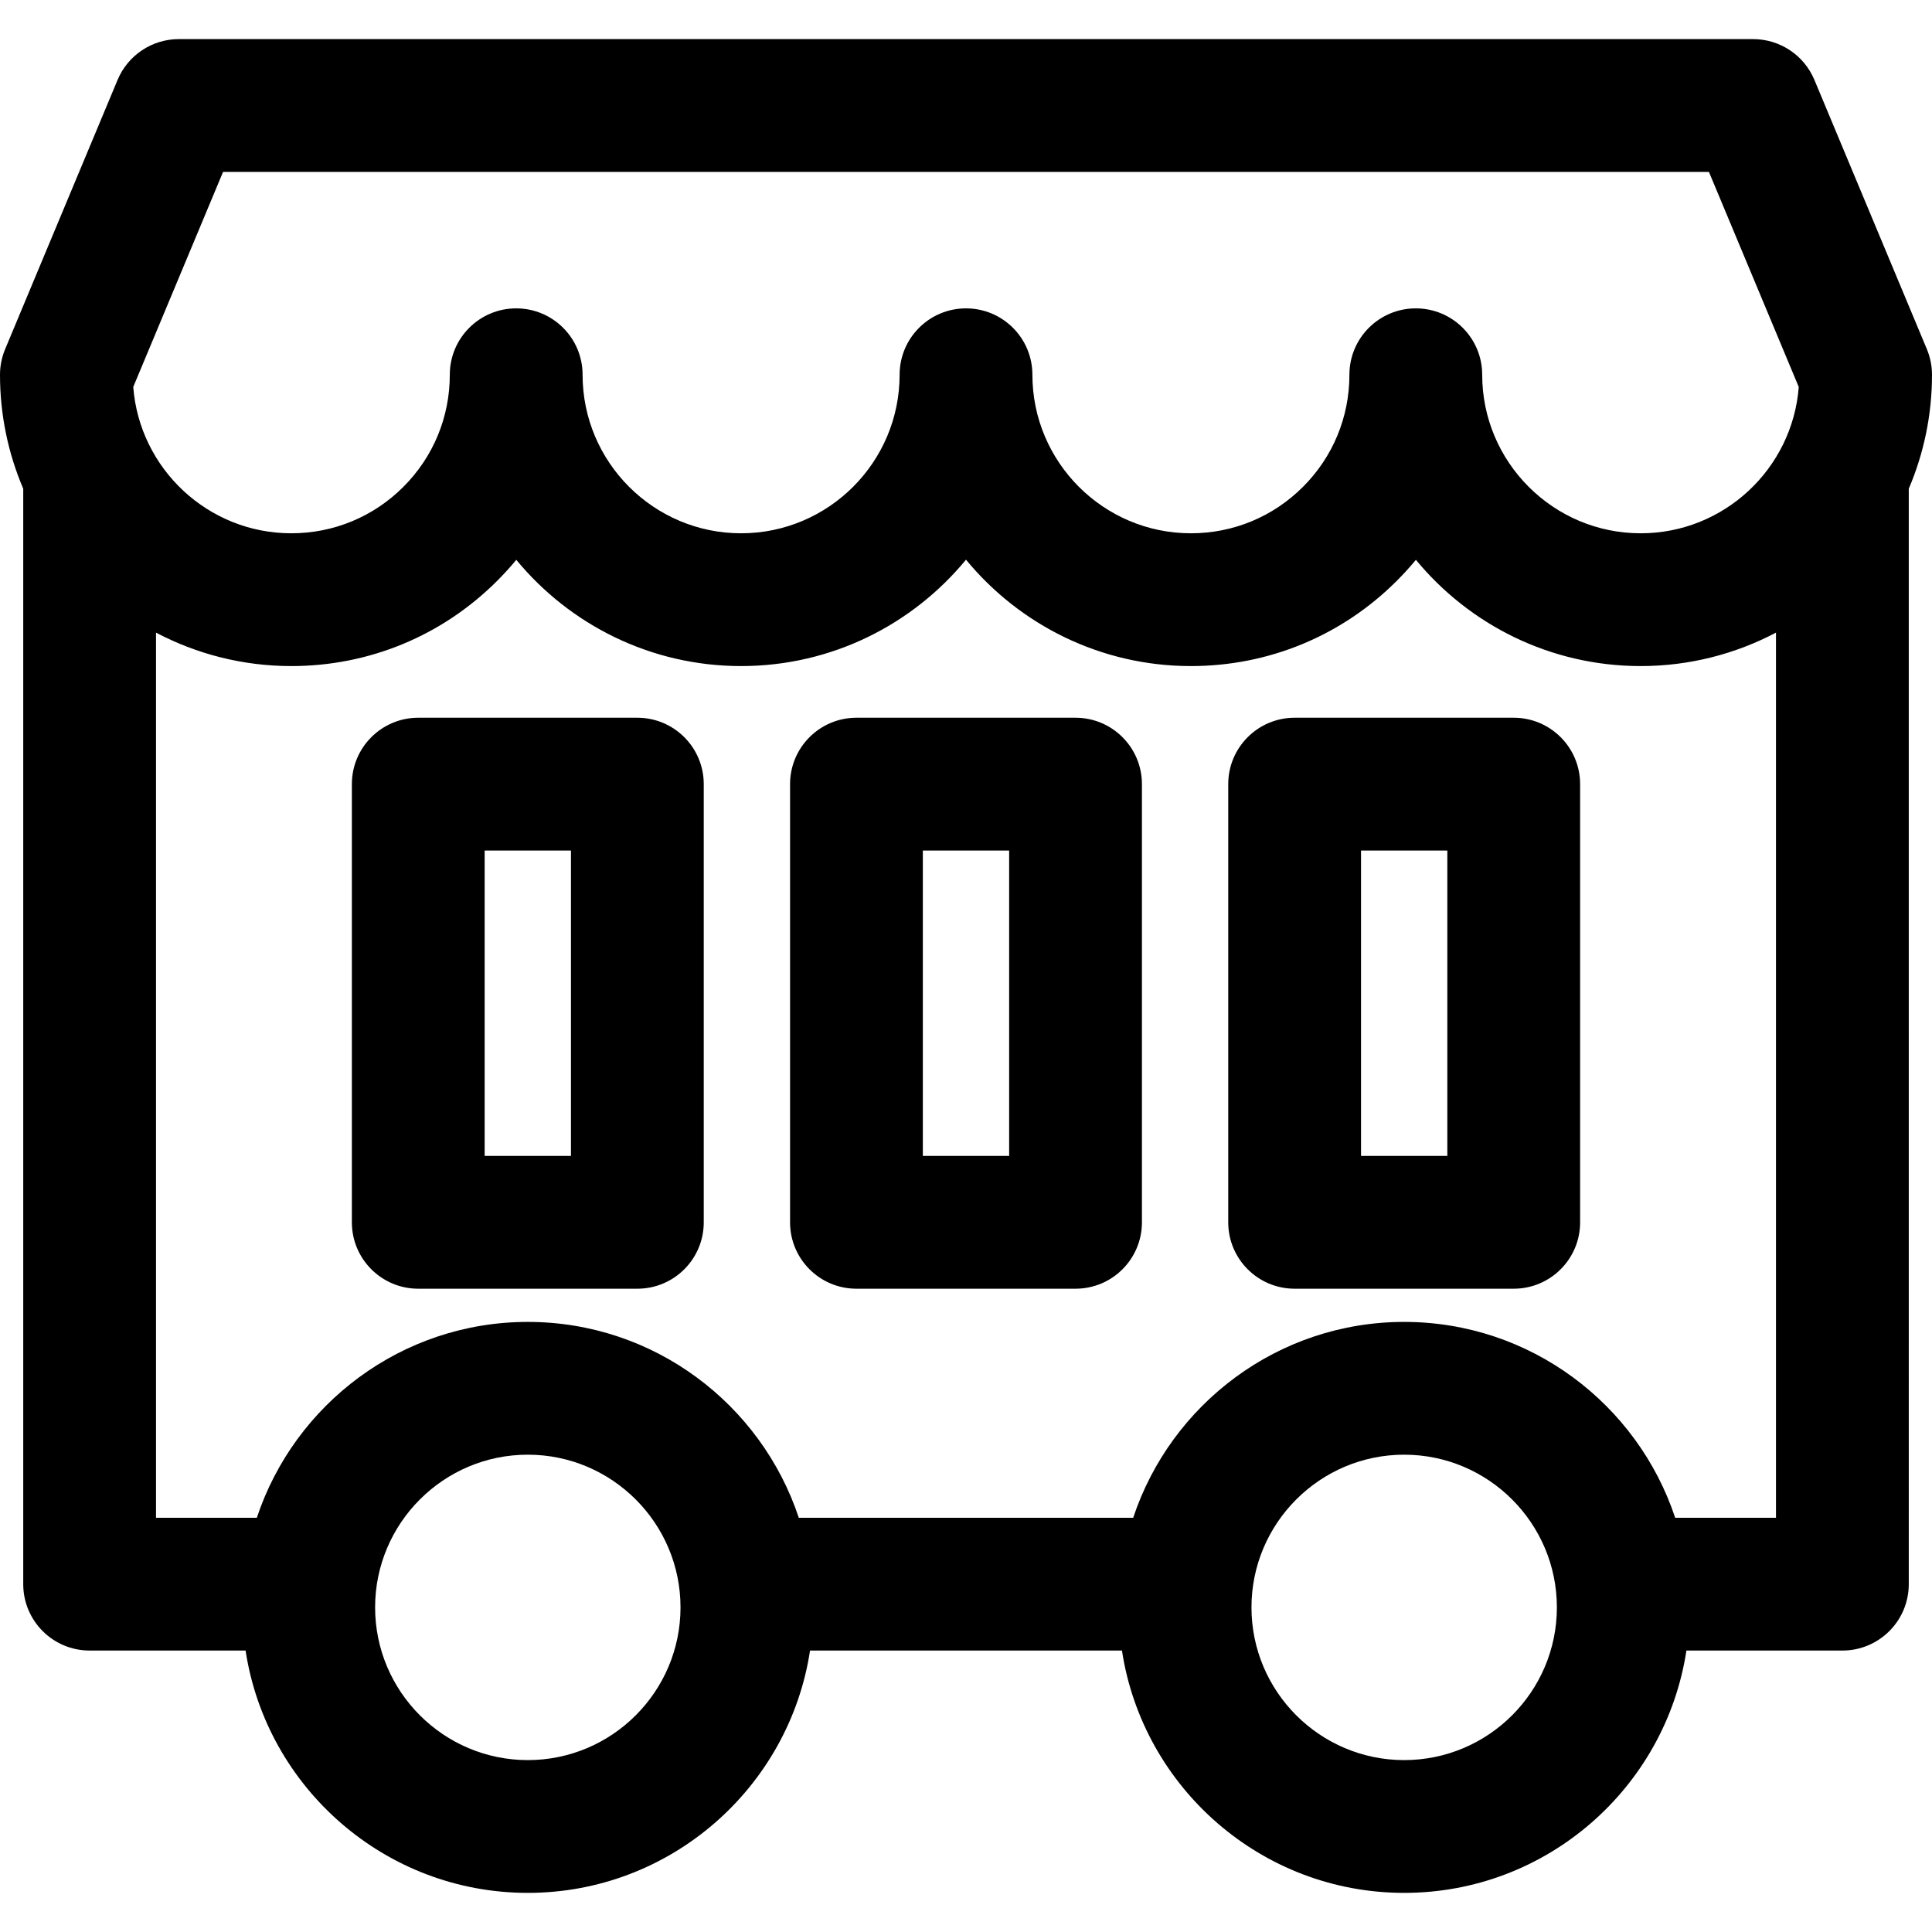
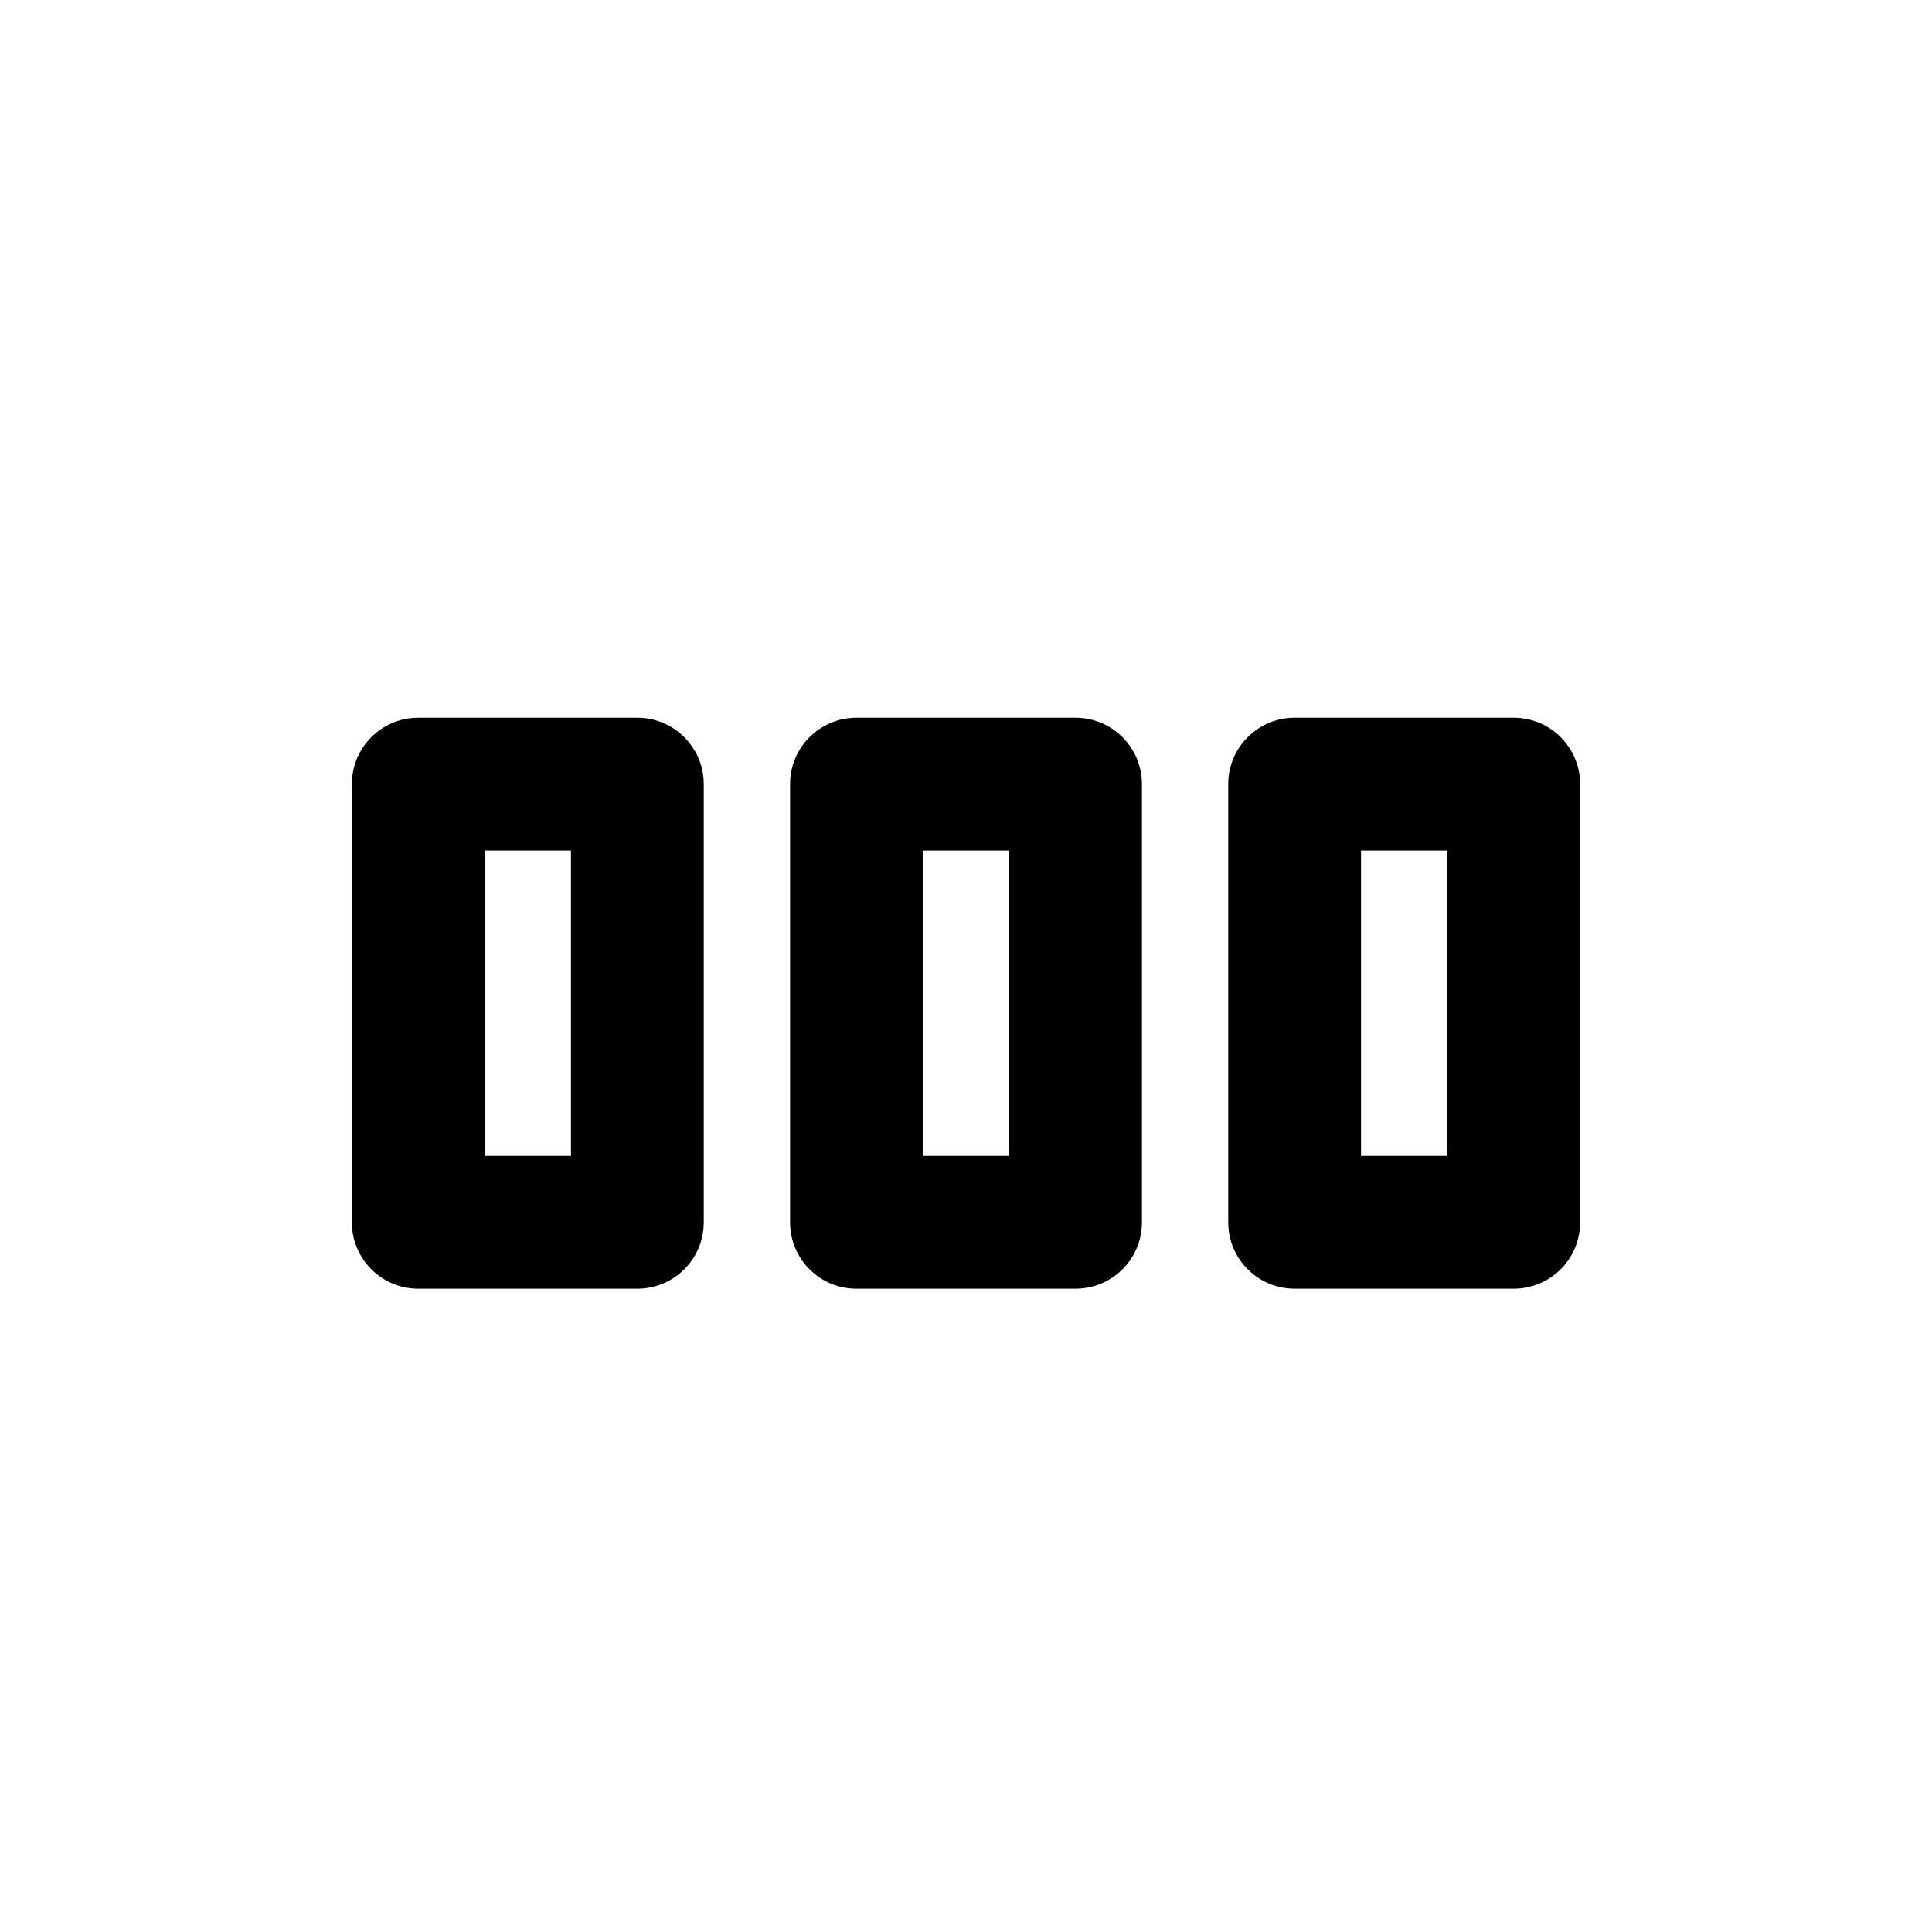
<svg xmlns="http://www.w3.org/2000/svg" fill="#000000" height="800px" width="800px" version="1.1" id="Capa_1" viewBox="0 0 297 297" xml:space="preserve">
  <g>
    <path d="M165.339,110.336h-33.68c-5.637,0-10.206,4.57-10.206,10.207v67.361c0,5.637,4.569,10.205,10.206,10.205h33.68   c5.637,0,10.206-4.568,10.206-10.205v-67.361C175.545,114.906,170.976,110.336,165.339,110.336z M155.133,177.697h-13.268V130.75   h13.268V177.697z" />
    <path d="M232.7,110.336h-33.681c-5.637,0-10.206,4.57-10.206,10.207v67.361c0,5.637,4.569,10.205,10.206,10.205H232.7   c5.636,0,10.206-4.568,10.206-10.205v-67.361C242.906,114.906,238.336,110.336,232.7,110.336z M222.494,177.697h-13.268V130.75   h13.268V177.697z" />
    <path d="M97.978,110.336H64.298c-5.636,0-10.206,4.57-10.206,10.207v67.361c0,5.637,4.57,10.205,10.206,10.205h33.681   c5.637,0,10.206-4.568,10.206-10.205v-67.361C108.185,114.906,103.615,110.336,97.978,110.336z M87.772,177.697H74.504V130.75   h13.269V177.697z" />
-     <path d="M297,57.609c0-1.35-0.269-2.688-0.788-3.934l-17.289-41.391c-1.587-3.797-5.301-6.272-9.418-6.272H27.493   c-4.117,0-7.831,2.475-9.418,6.273L0.788,53.676C0.269,54.922,0,56.26,0,57.609c0,6.215,1.274,12.135,3.572,17.519v168.398   c0,5.637,4.569,10.207,10.206,10.207h23.975c3.207,21.063,21.441,37.252,43.386,37.252c21.943,0,40.178-16.189,43.385-37.252   h47.951c3.207,21.063,21.441,37.252,43.385,37.252c21.944,0,40.179-16.189,43.386-37.252h23.977c5.637,0,10.206-4.57,10.206-10.207   V75.129C295.726,69.744,297,63.824,297,57.609z M34.29,26.426h228.418l13.808,33.059c-0.96,12.564-11.49,22.496-24.298,22.496   c-13.436,0-24.365-10.934-24.365-24.371l0,0c0-5.637-4.57-10.205-10.207-10.205c-5.637,0-10.206,4.568-10.206,10.205   c0,0,0,0,0,0.002c0,6.508-2.534,12.627-7.136,17.23c-4.604,4.604-10.723,7.139-17.231,7.139c-13.436,0-24.366-10.934-24.366-24.371   c0-5.637-4.568-10.205-10.206-10.205c-5.637,0-10.206,4.568-10.206,10.205c-0.001,13.437-10.932,24.371-24.368,24.371   S89.559,71.047,89.559,57.609l0,0c0-5.637-4.57-10.205-10.206-10.205c-5.638,0-10.207,4.568-10.207,10.205c0,0,0,0,0,0.002   c0,6.508-2.534,12.627-7.136,17.23c-4.603,4.604-10.721,7.139-17.229,7.139c-12.807,0-23.337-9.932-24.297-22.496L34.29,26.426z    M81.139,270.574c-12.944,0-23.475-10.531-23.475-23.475c0-12.943,10.53-23.475,23.475-23.475   c12.943,0,23.474,10.531,23.474,23.475C104.612,260.043,94.082,270.574,81.139,270.574z M215.859,270.574   c-12.943,0-23.474-10.531-23.474-23.475c0-12.943,10.53-23.475,23.474-23.475c12.944,0,23.475,10.531,23.475,23.475   C239.334,260.043,228.804,270.574,215.859,270.574z M257.519,233.322c-5.793-17.469-22.273-30.109-41.659-30.109   c-19.386,0-35.865,12.641-41.658,30.109h-51.404c-5.793-17.469-22.273-30.109-41.658-30.109c-19.387,0-35.866,12.641-41.659,30.109   H23.984V97.252c6.22,3.275,13.293,5.141,20.797,5.141c11.961,0,23.205-4.658,31.662-13.117c1.032-1.033,2.008-2.105,2.924-3.217   c8.221,9.969,20.66,16.334,34.559,16.334c13.906,0,26.353-6.375,34.573-16.354c8.22,9.979,20.667,16.354,34.573,16.354   c11.962,0,23.207-4.658,31.665-13.117c1.032-1.033,2.007-2.105,2.924-3.217c8.22,9.969,20.658,16.334,34.557,16.334   c7.504,0,14.578-1.865,20.798-5.141v136.07H257.519z" />
  </g>
</svg>